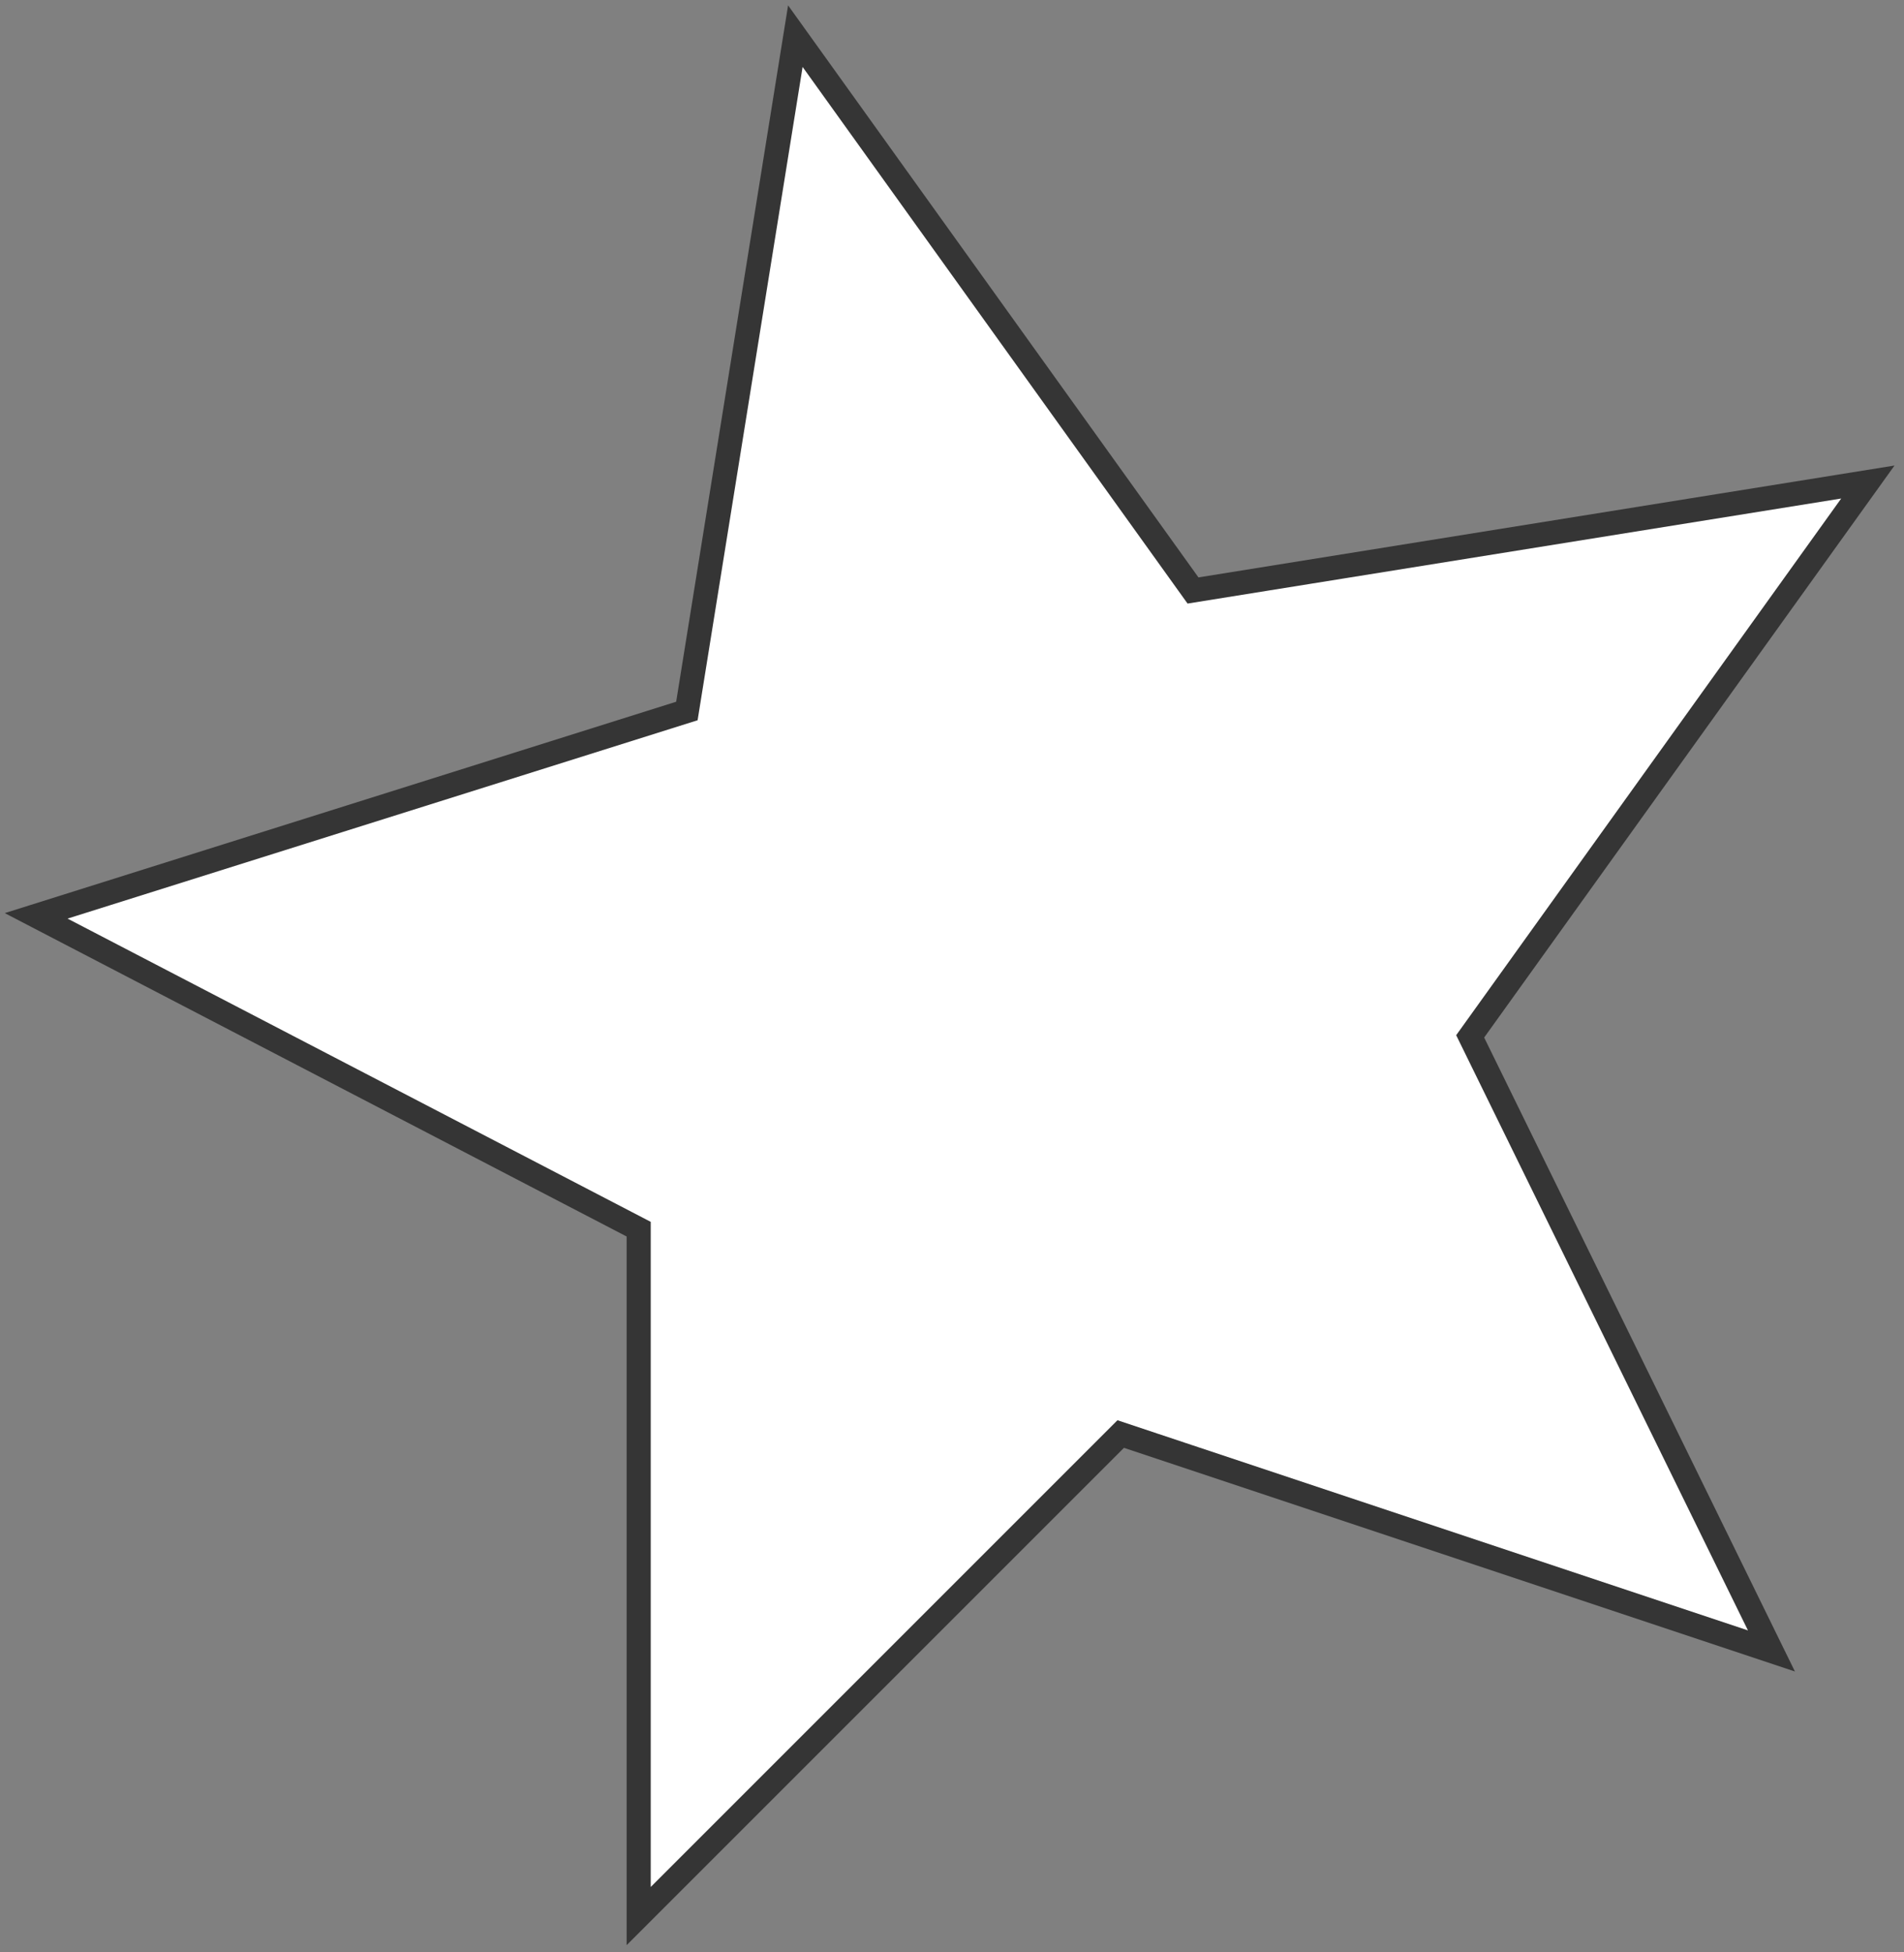
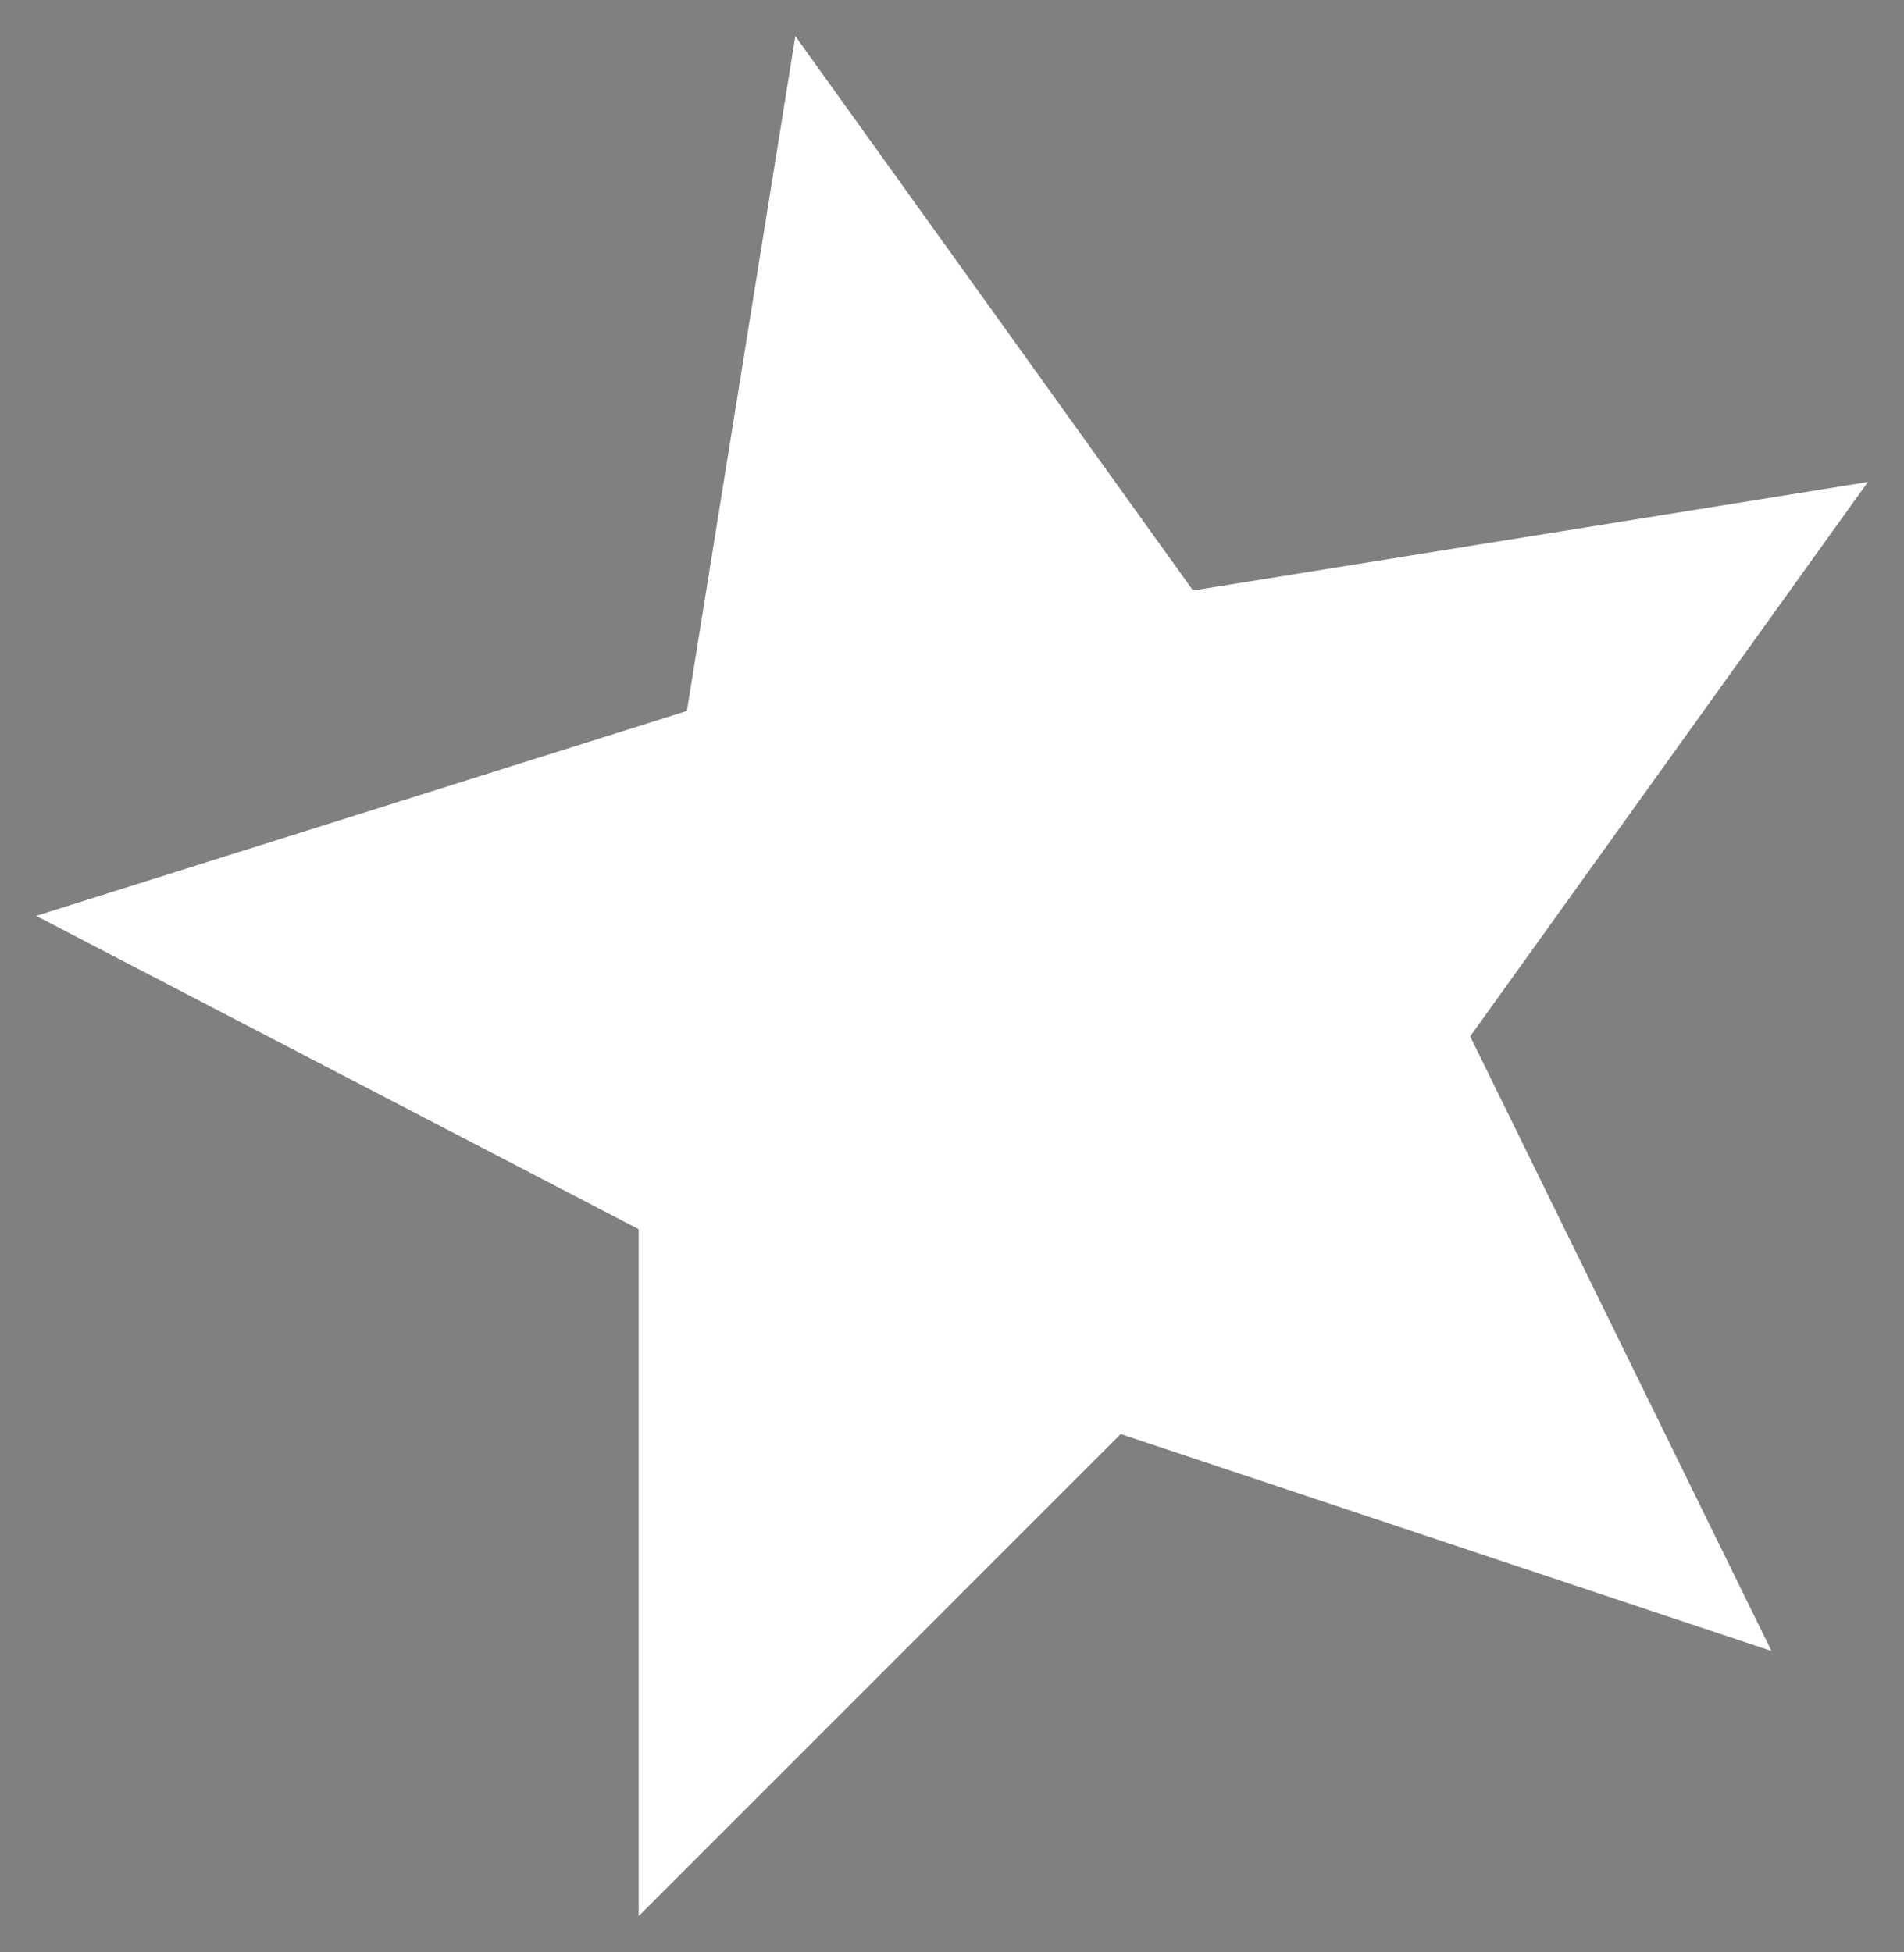
<svg xmlns="http://www.w3.org/2000/svg" id="_レイヤー_1" data-name="レイヤー_1" version="1.1" viewBox="0 0 15.8 16.2">
  <rect x="0" y="0" width="15.8" height="16.2" fill="#808080" stroke="none" />
  <defs>
    <style>
      .st0, .st1 {
        fill: #fff;
      }

      .st1 {
        stroke: #353535;
        stroke-miterlimit: 10;
        stroke-width: .2px;
      }
    </style>
  </defs>
  <g id="_レイヤー_11" data-name="レイヤー_1">
    <g id="_グループ_1794" data-name="グループ_1794">
      <path id="_パス_5353" data-name="パス_5353" class="st0" d="M6.6.3l-.9,5.6L.3,7.6l5,2.6v5.7s4-4,4-4l5.4,1.8-2.5-5.1,3.3-4.6-5.6.9L6.6.3Z" />
-       <path id="_パス_5354" data-name="パス_5354" class="st1" d="M6.6.3l-.9,5.6L.3,7.6l5,2.6v5.7s4-4,4-4l5.4,1.8-2.5-5.1,3.3-4.6-5.6.9L6.6.3Z" />
    </g>
  </g>
</svg>